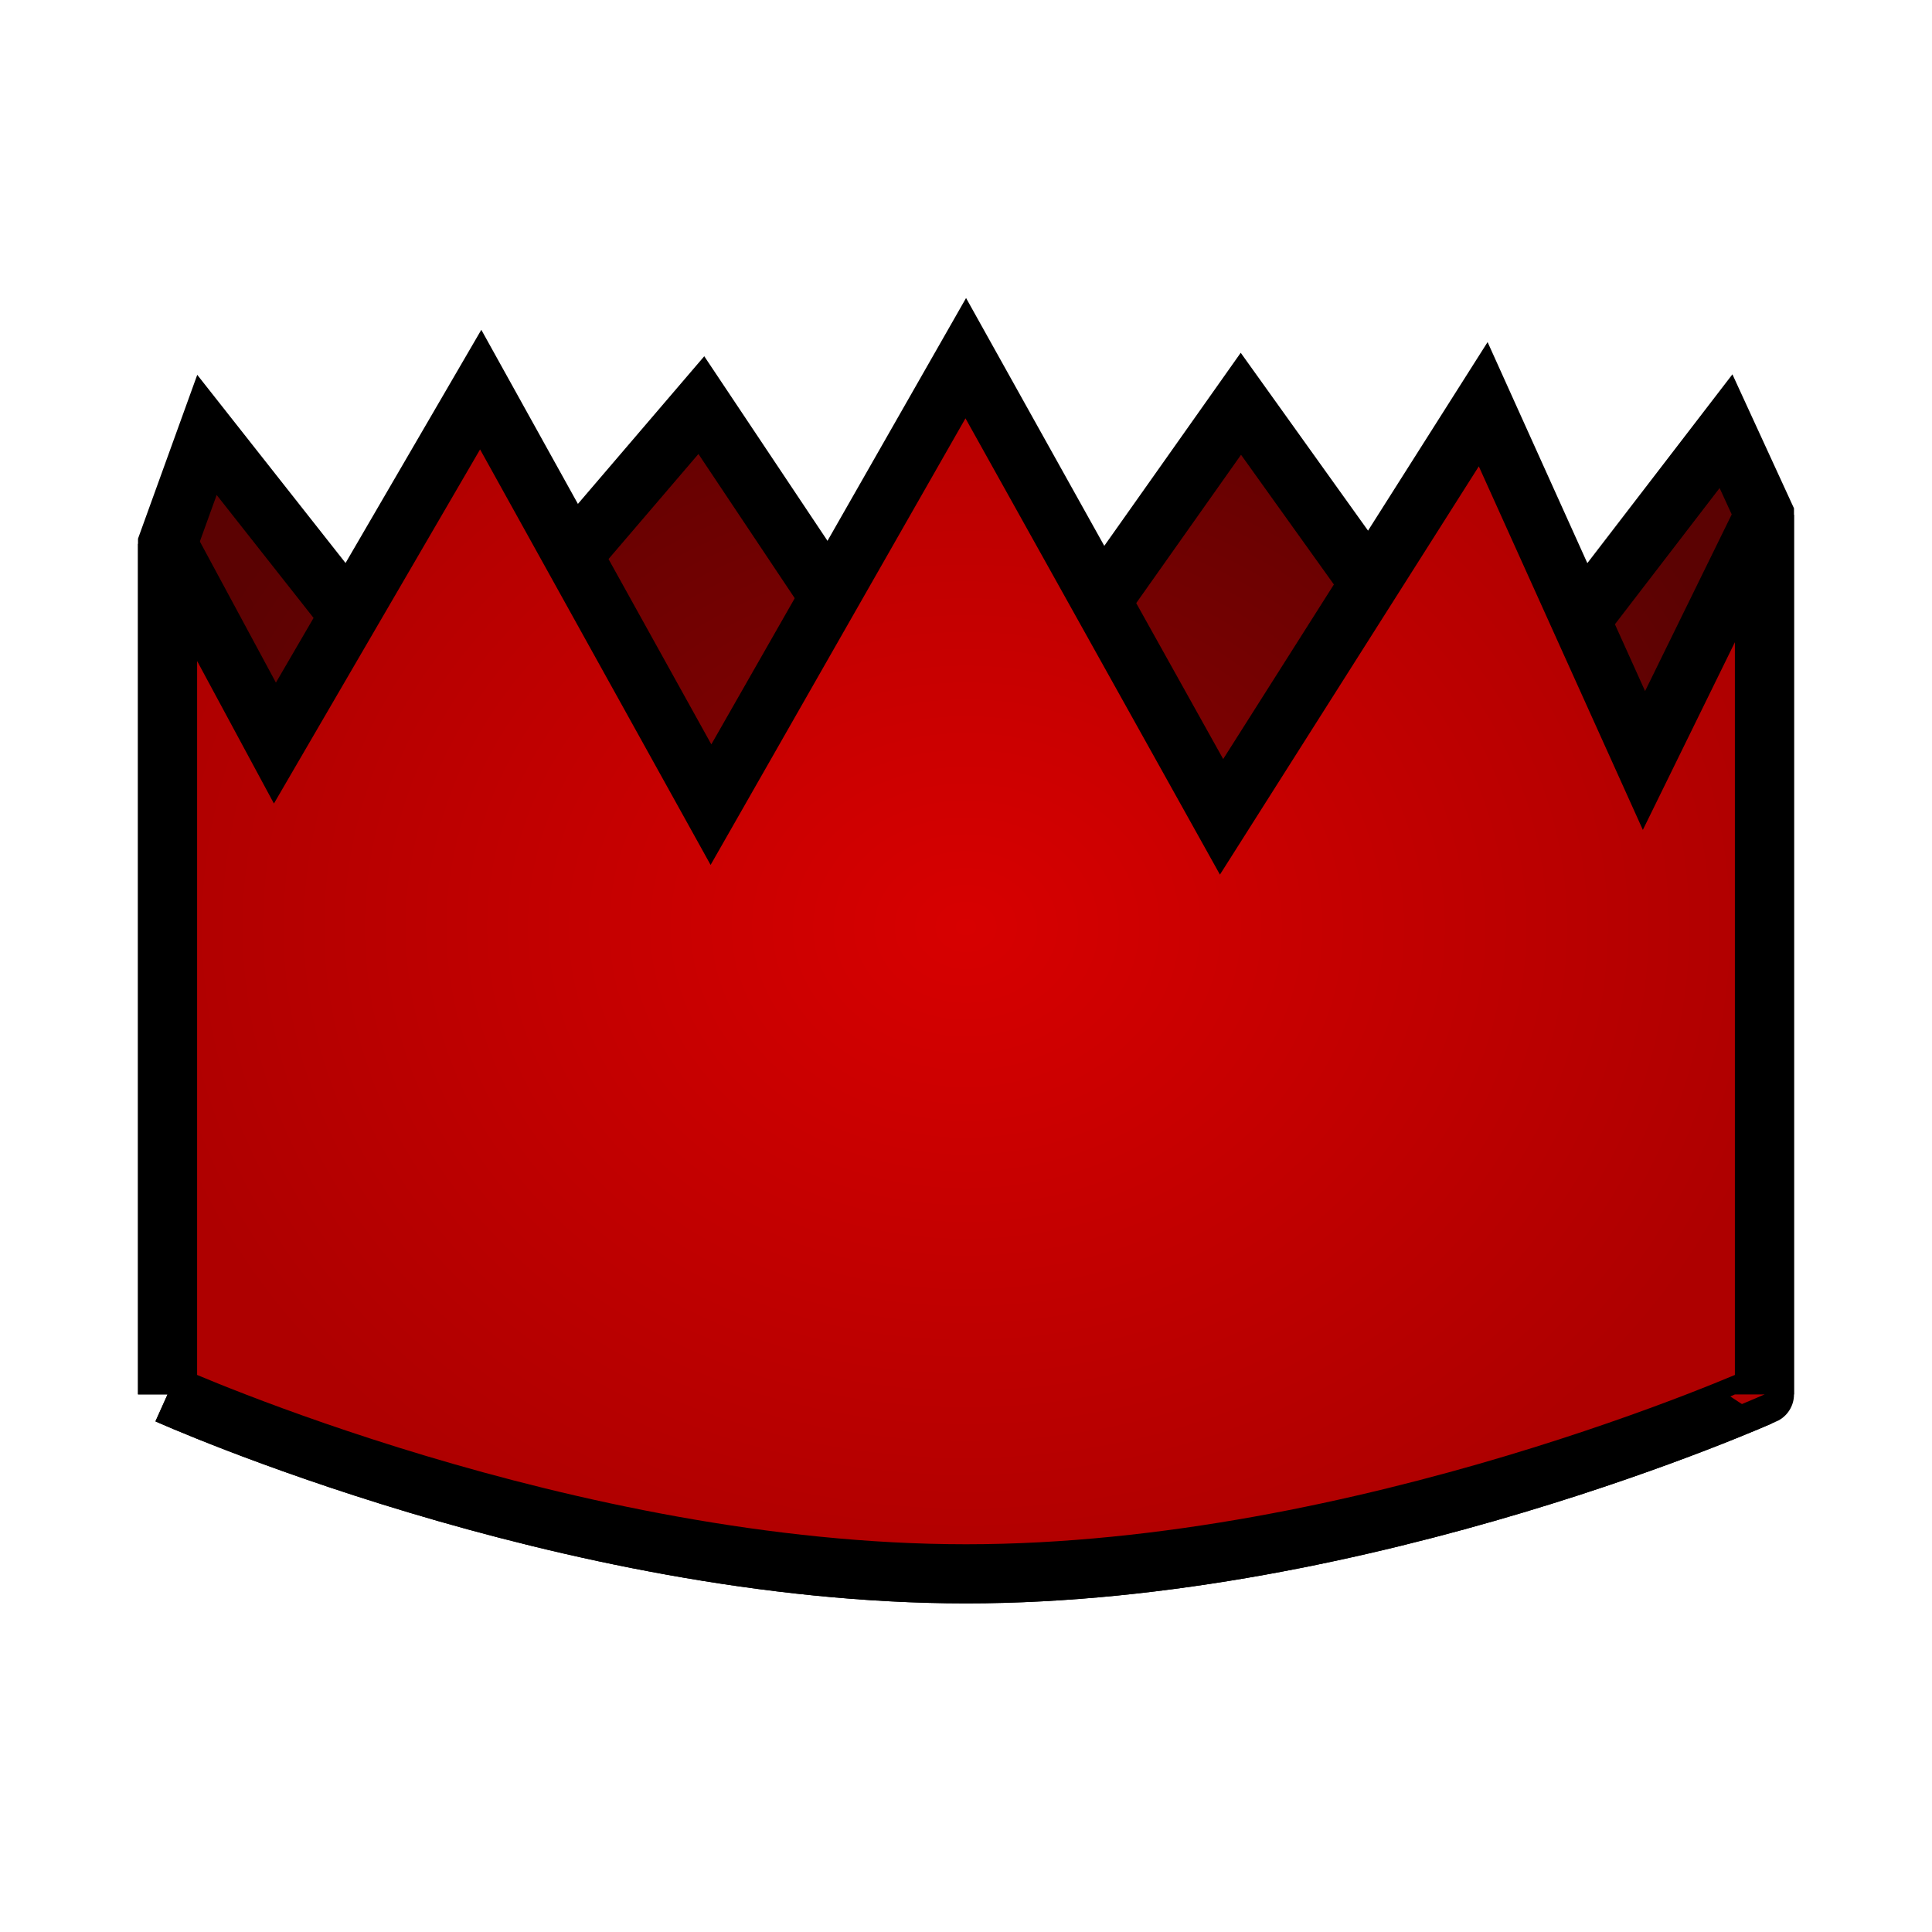
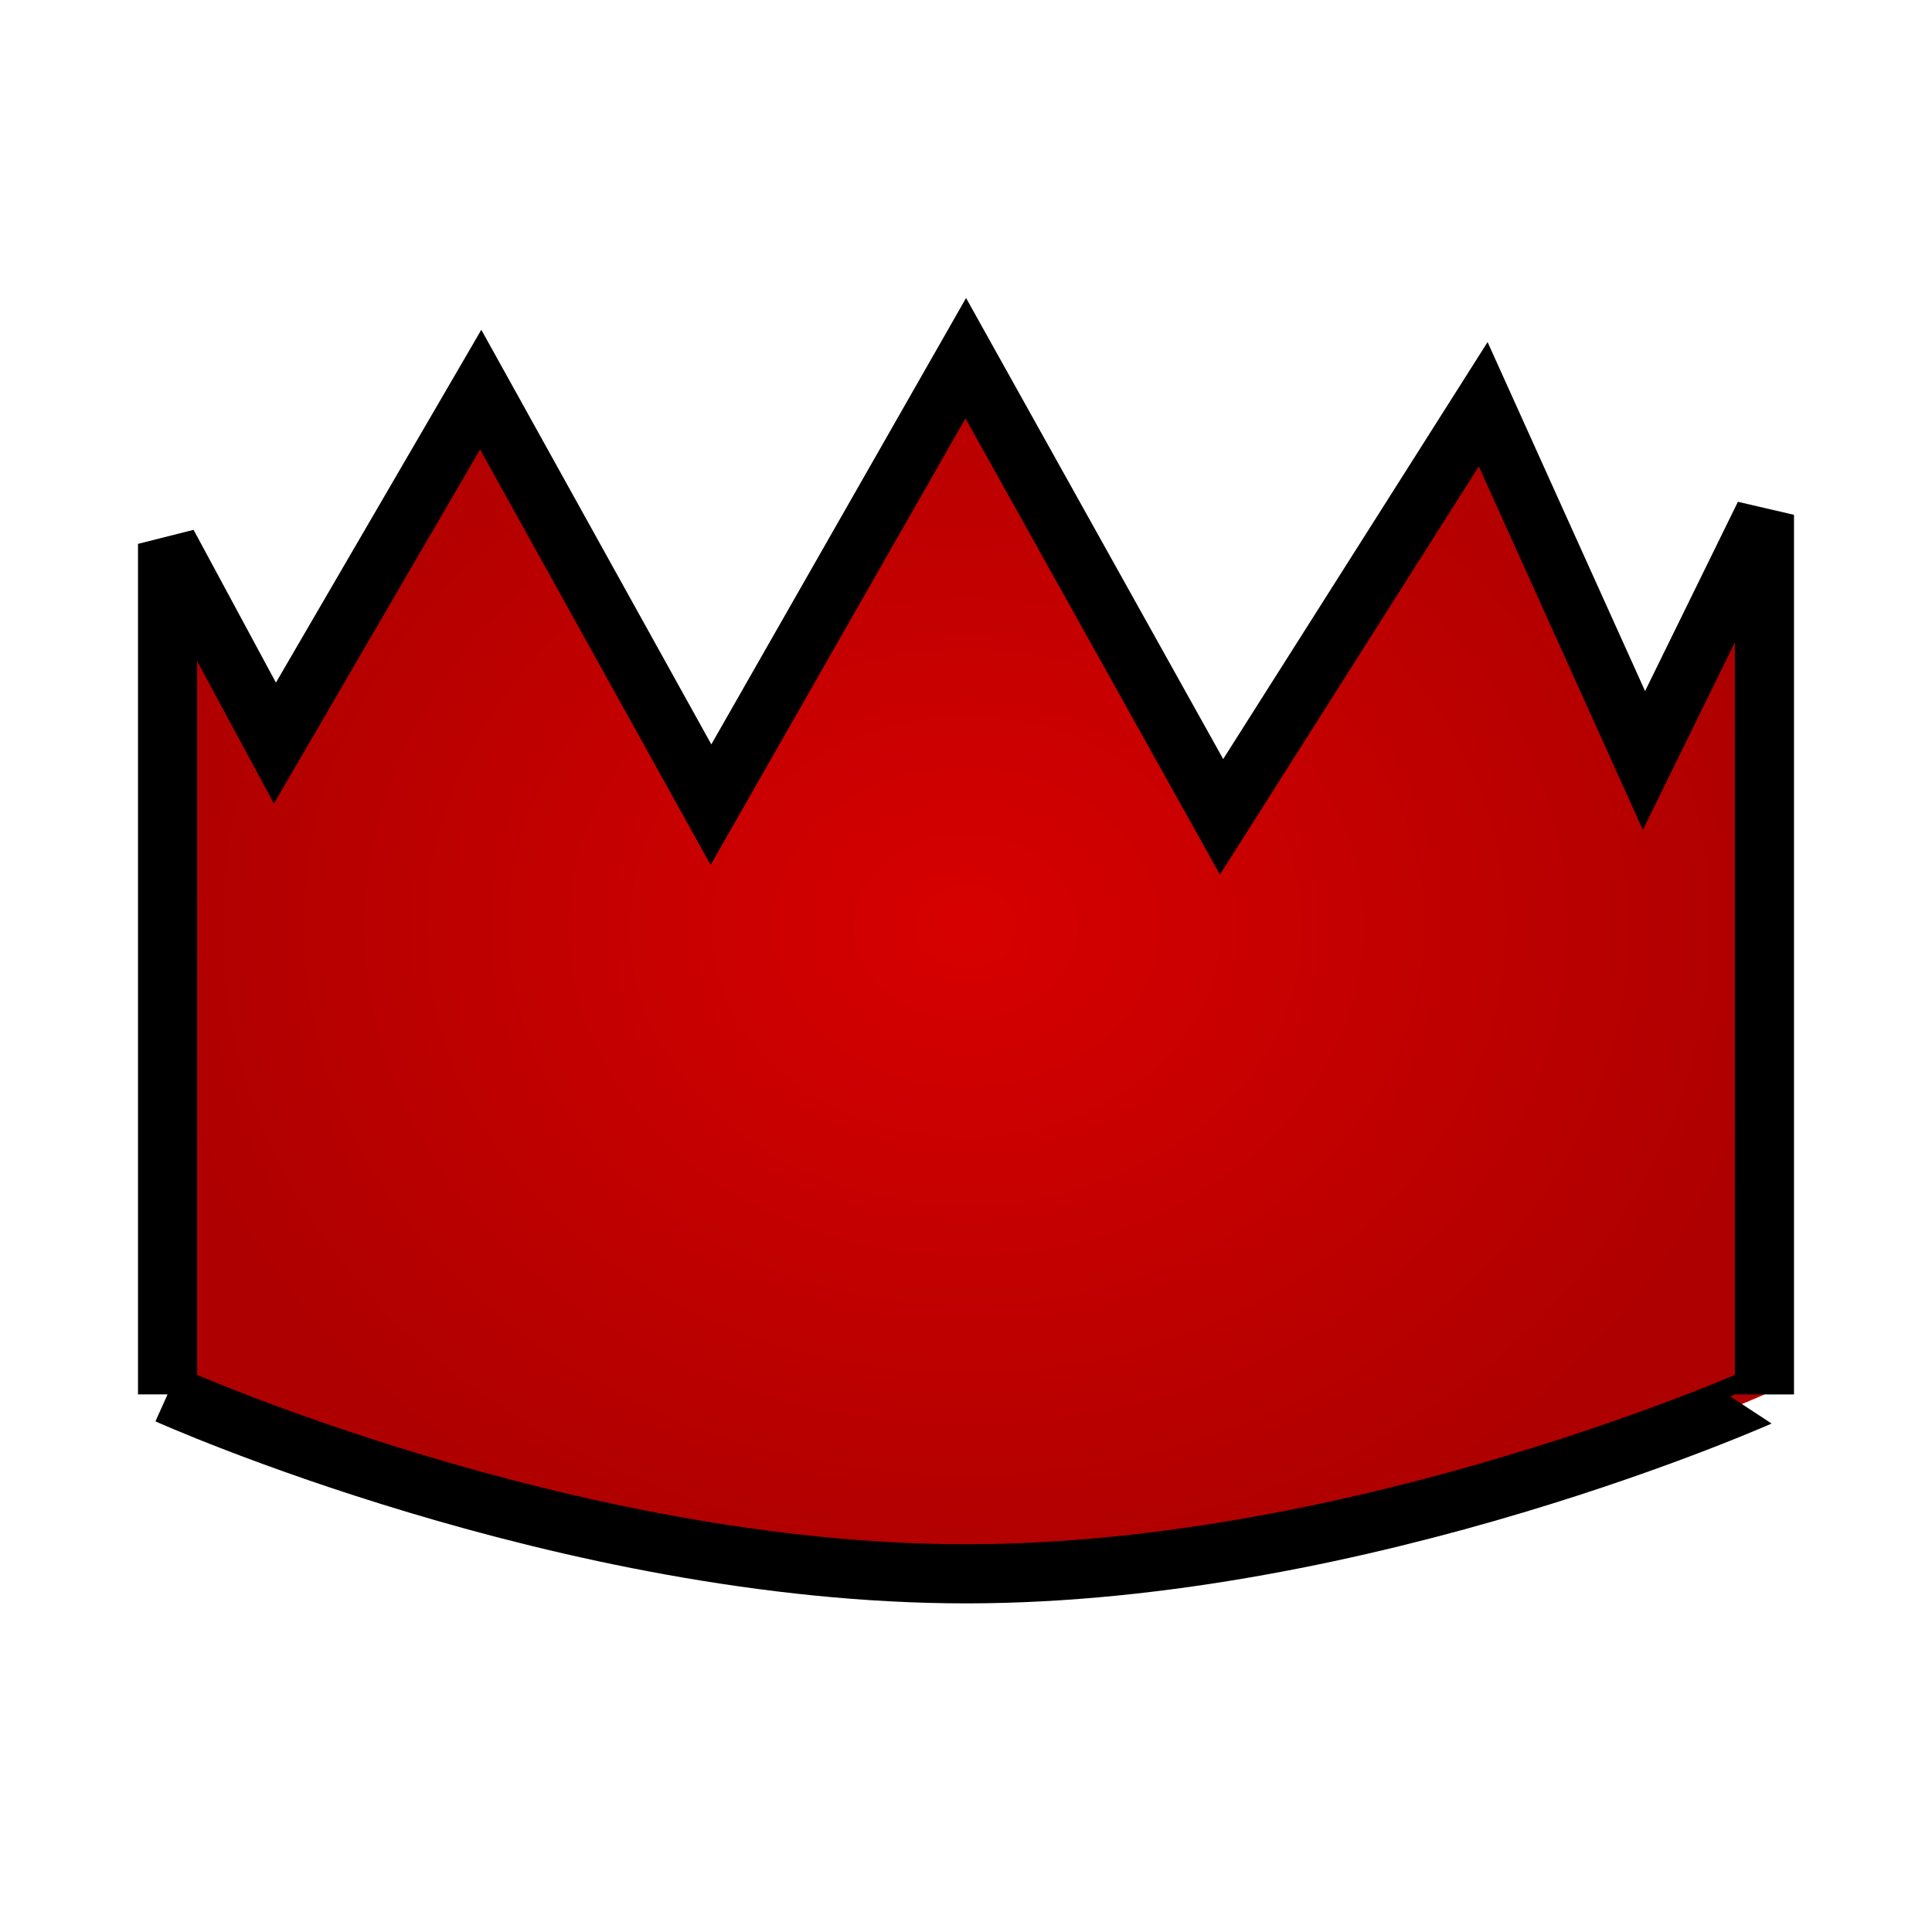
<svg xmlns="http://www.w3.org/2000/svg" xmlns:xlink="http://www.w3.org/1999/xlink" width="350" height="350" version="1.0">
  <defs>
    <radialGradient xlink:href="#a" id="c" cx="23.948" cy="23.814" r="14.136" fx="23.948" fy="23.814" gradientTransform="matrix(10.71 0 0 8.853 -81.478 260.6)" gradientUnits="userSpaceOnUse" />
    <radialGradient xlink:href="#b" id="d" cx="23.948" cy="23.814" r="14.136" fx="23.948" fy="23.814" gradientTransform="matrix(10.71 0 0 8.853 -81.478 260.6)" gradientUnits="userSpaceOnUse" />
    <linearGradient id="b">
      <stop offset="0" stop-color="#d70000" />
      <stop offset="1" stop-color="#ae0000" />
    </linearGradient>
    <linearGradient id="a">
      <stop offset="0" stop-color="#8e0000" />
      <stop offset="1" stop-color="#5b0202" />
    </linearGradient>
  </defs>
  <g fill-rule="evenodd" stroke="#000" stroke-width="10.71">
-     <path fill="url(#c)" d="M30.355 556.109V402.024l7.137-19.74 40.727 51.674 48.836-57.07 47.402 70.996 50.34-71.239 44.227 61.787 43.66-56.821 6.961 15.15v159.353S247.323 588.612 175 588.61c-72.323-.001-144.645-32.502-144.645-32.502z" transform="translate(0 -303.498)" />
-     <path fill="url(#d)" stroke-miterlimit="3.5" d="M30.355 556.109V402.024l19.45 36.089 37.277-64.034 41.716 75.188 46.16-80.883 46.339 83.09 47.399-74.749 29.124 64.543 21.825-44.506v159.352S247.323 588.612 175 588.61c-72.323-.001-144.645-32.502-144.645-32.502z" transform="translate(0 -303.498)" />
+     <path fill="url(#d)" stroke-miterlimit="3.5" d="M30.355 556.109V402.024l19.45 36.089 37.277-64.034 41.716 75.188 46.16-80.883 46.339 83.09 47.399-74.749 29.124 64.543 21.825-44.506v159.352S247.323 588.612 175 588.61c-72.323-.001-144.645-32.502-144.645-32.502" transform="translate(0 -303.498)" />
  </g>
</svg>